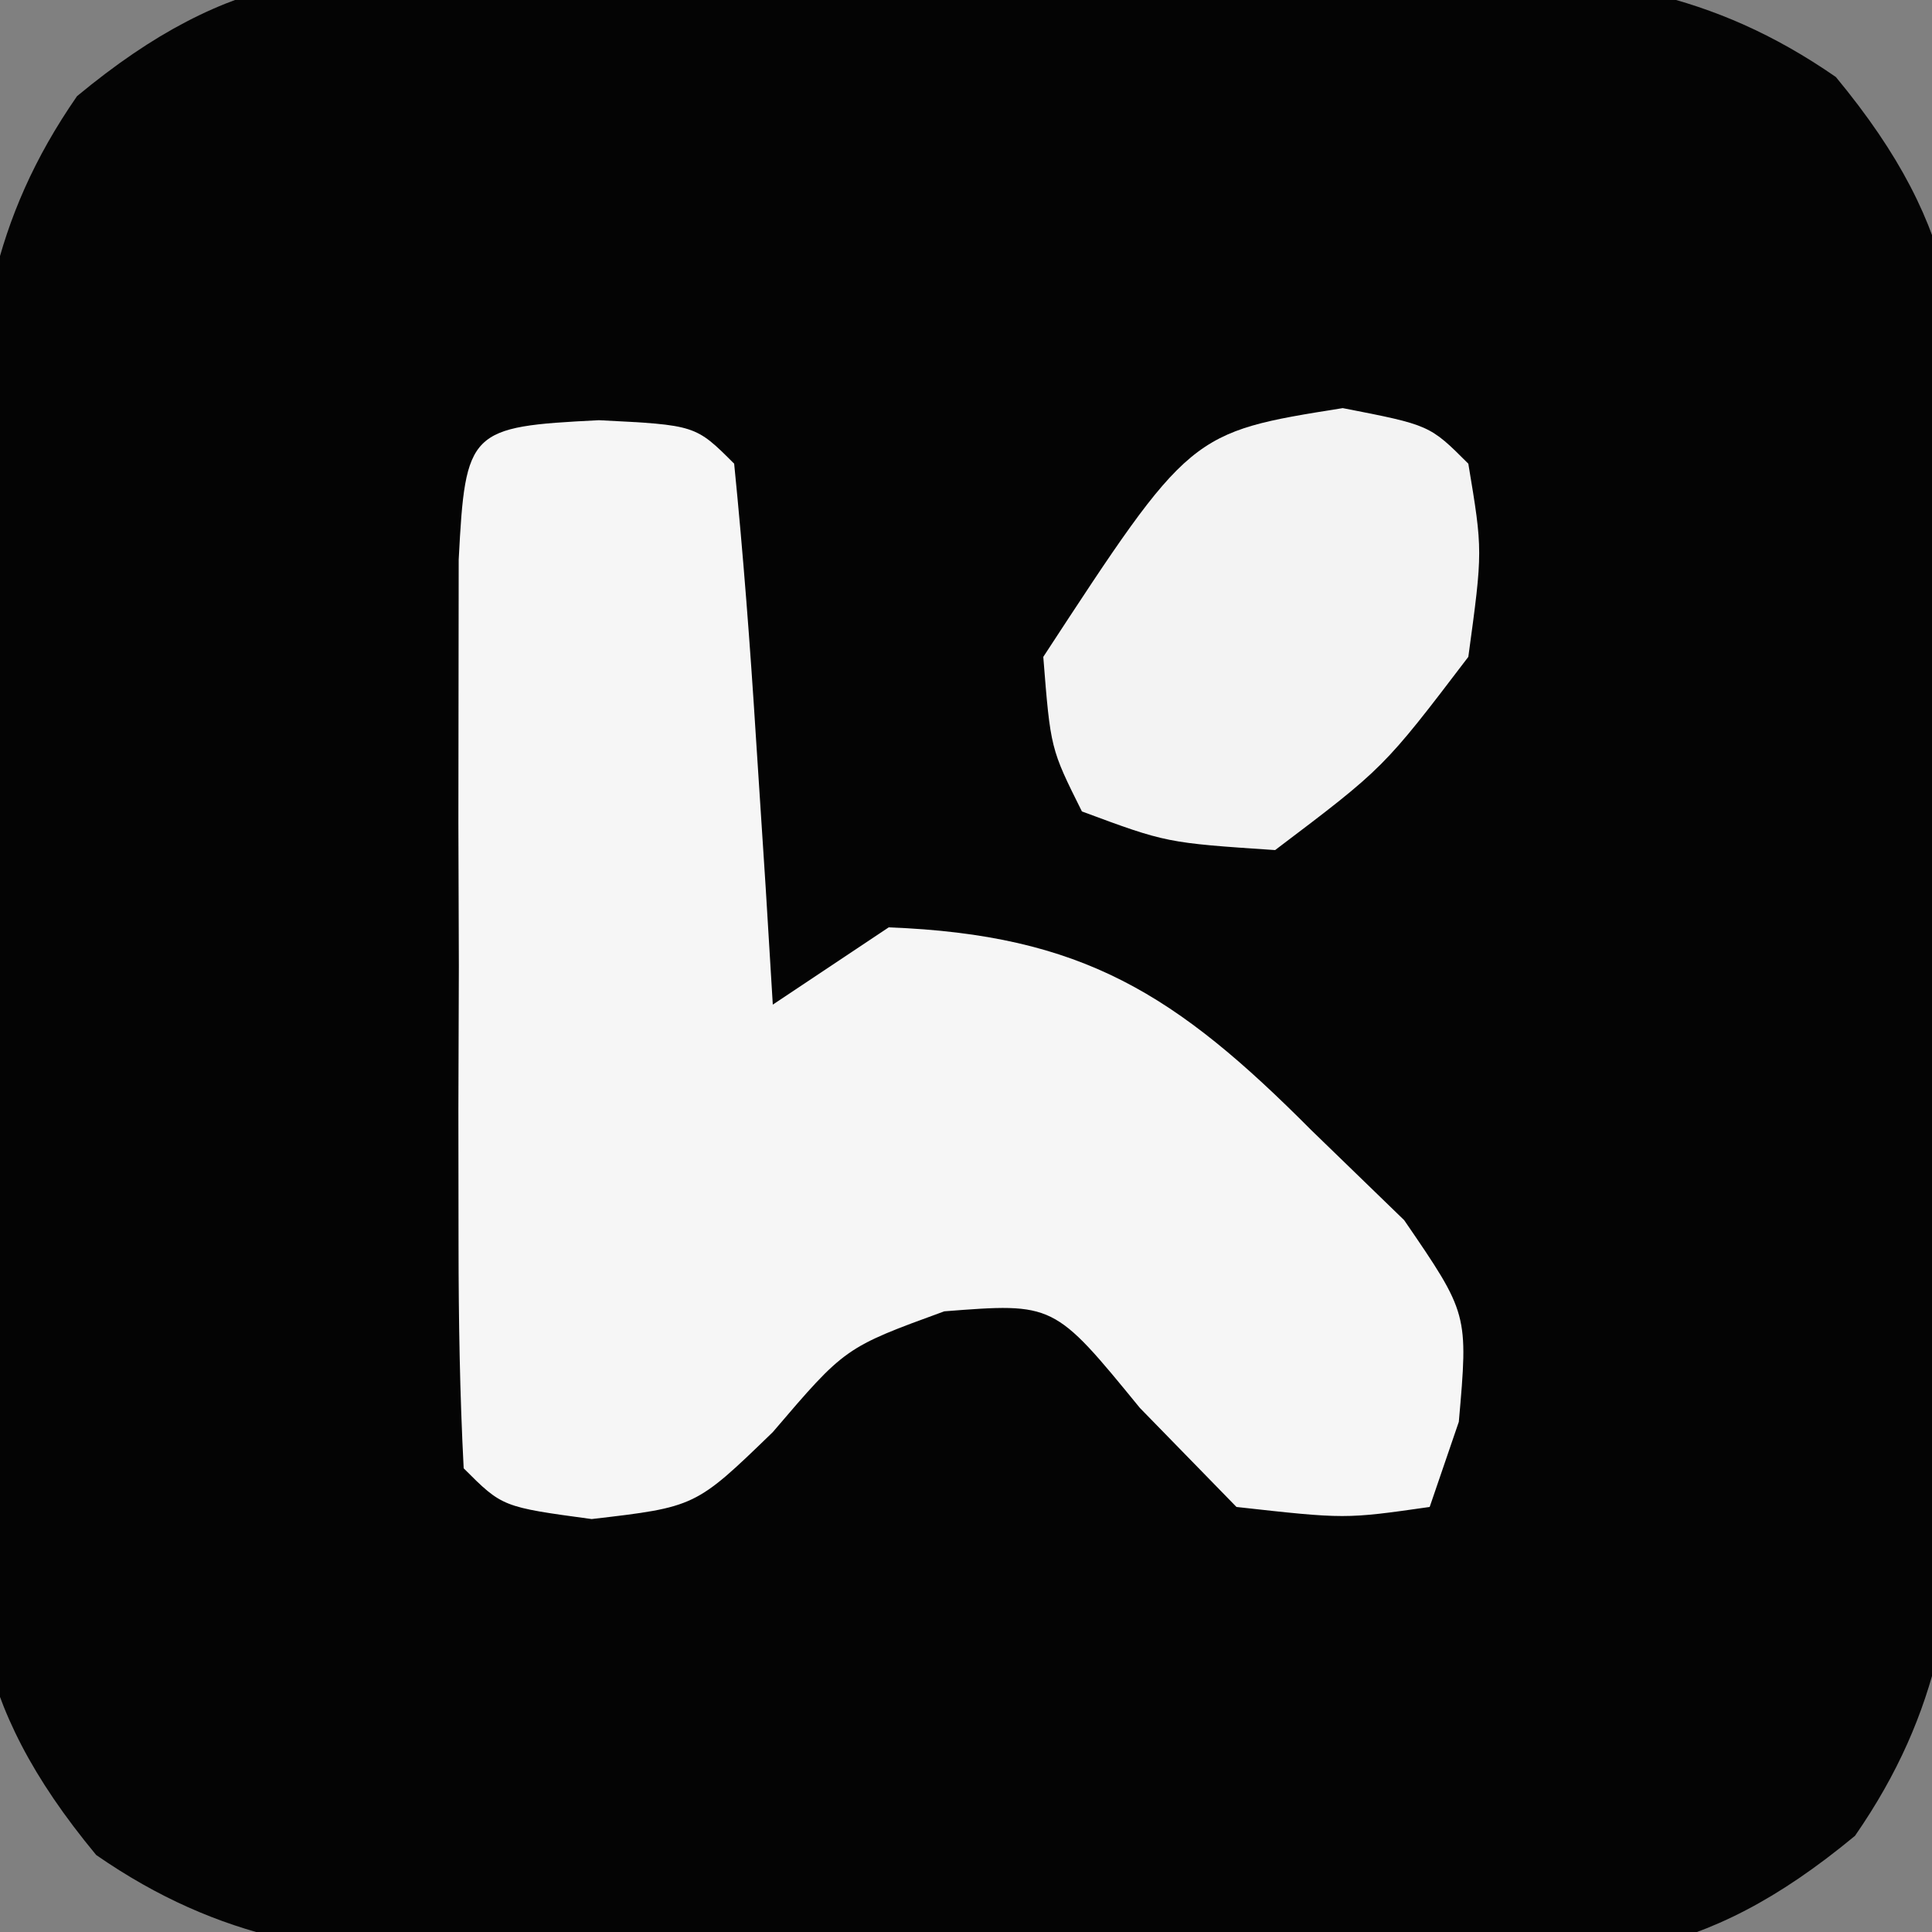
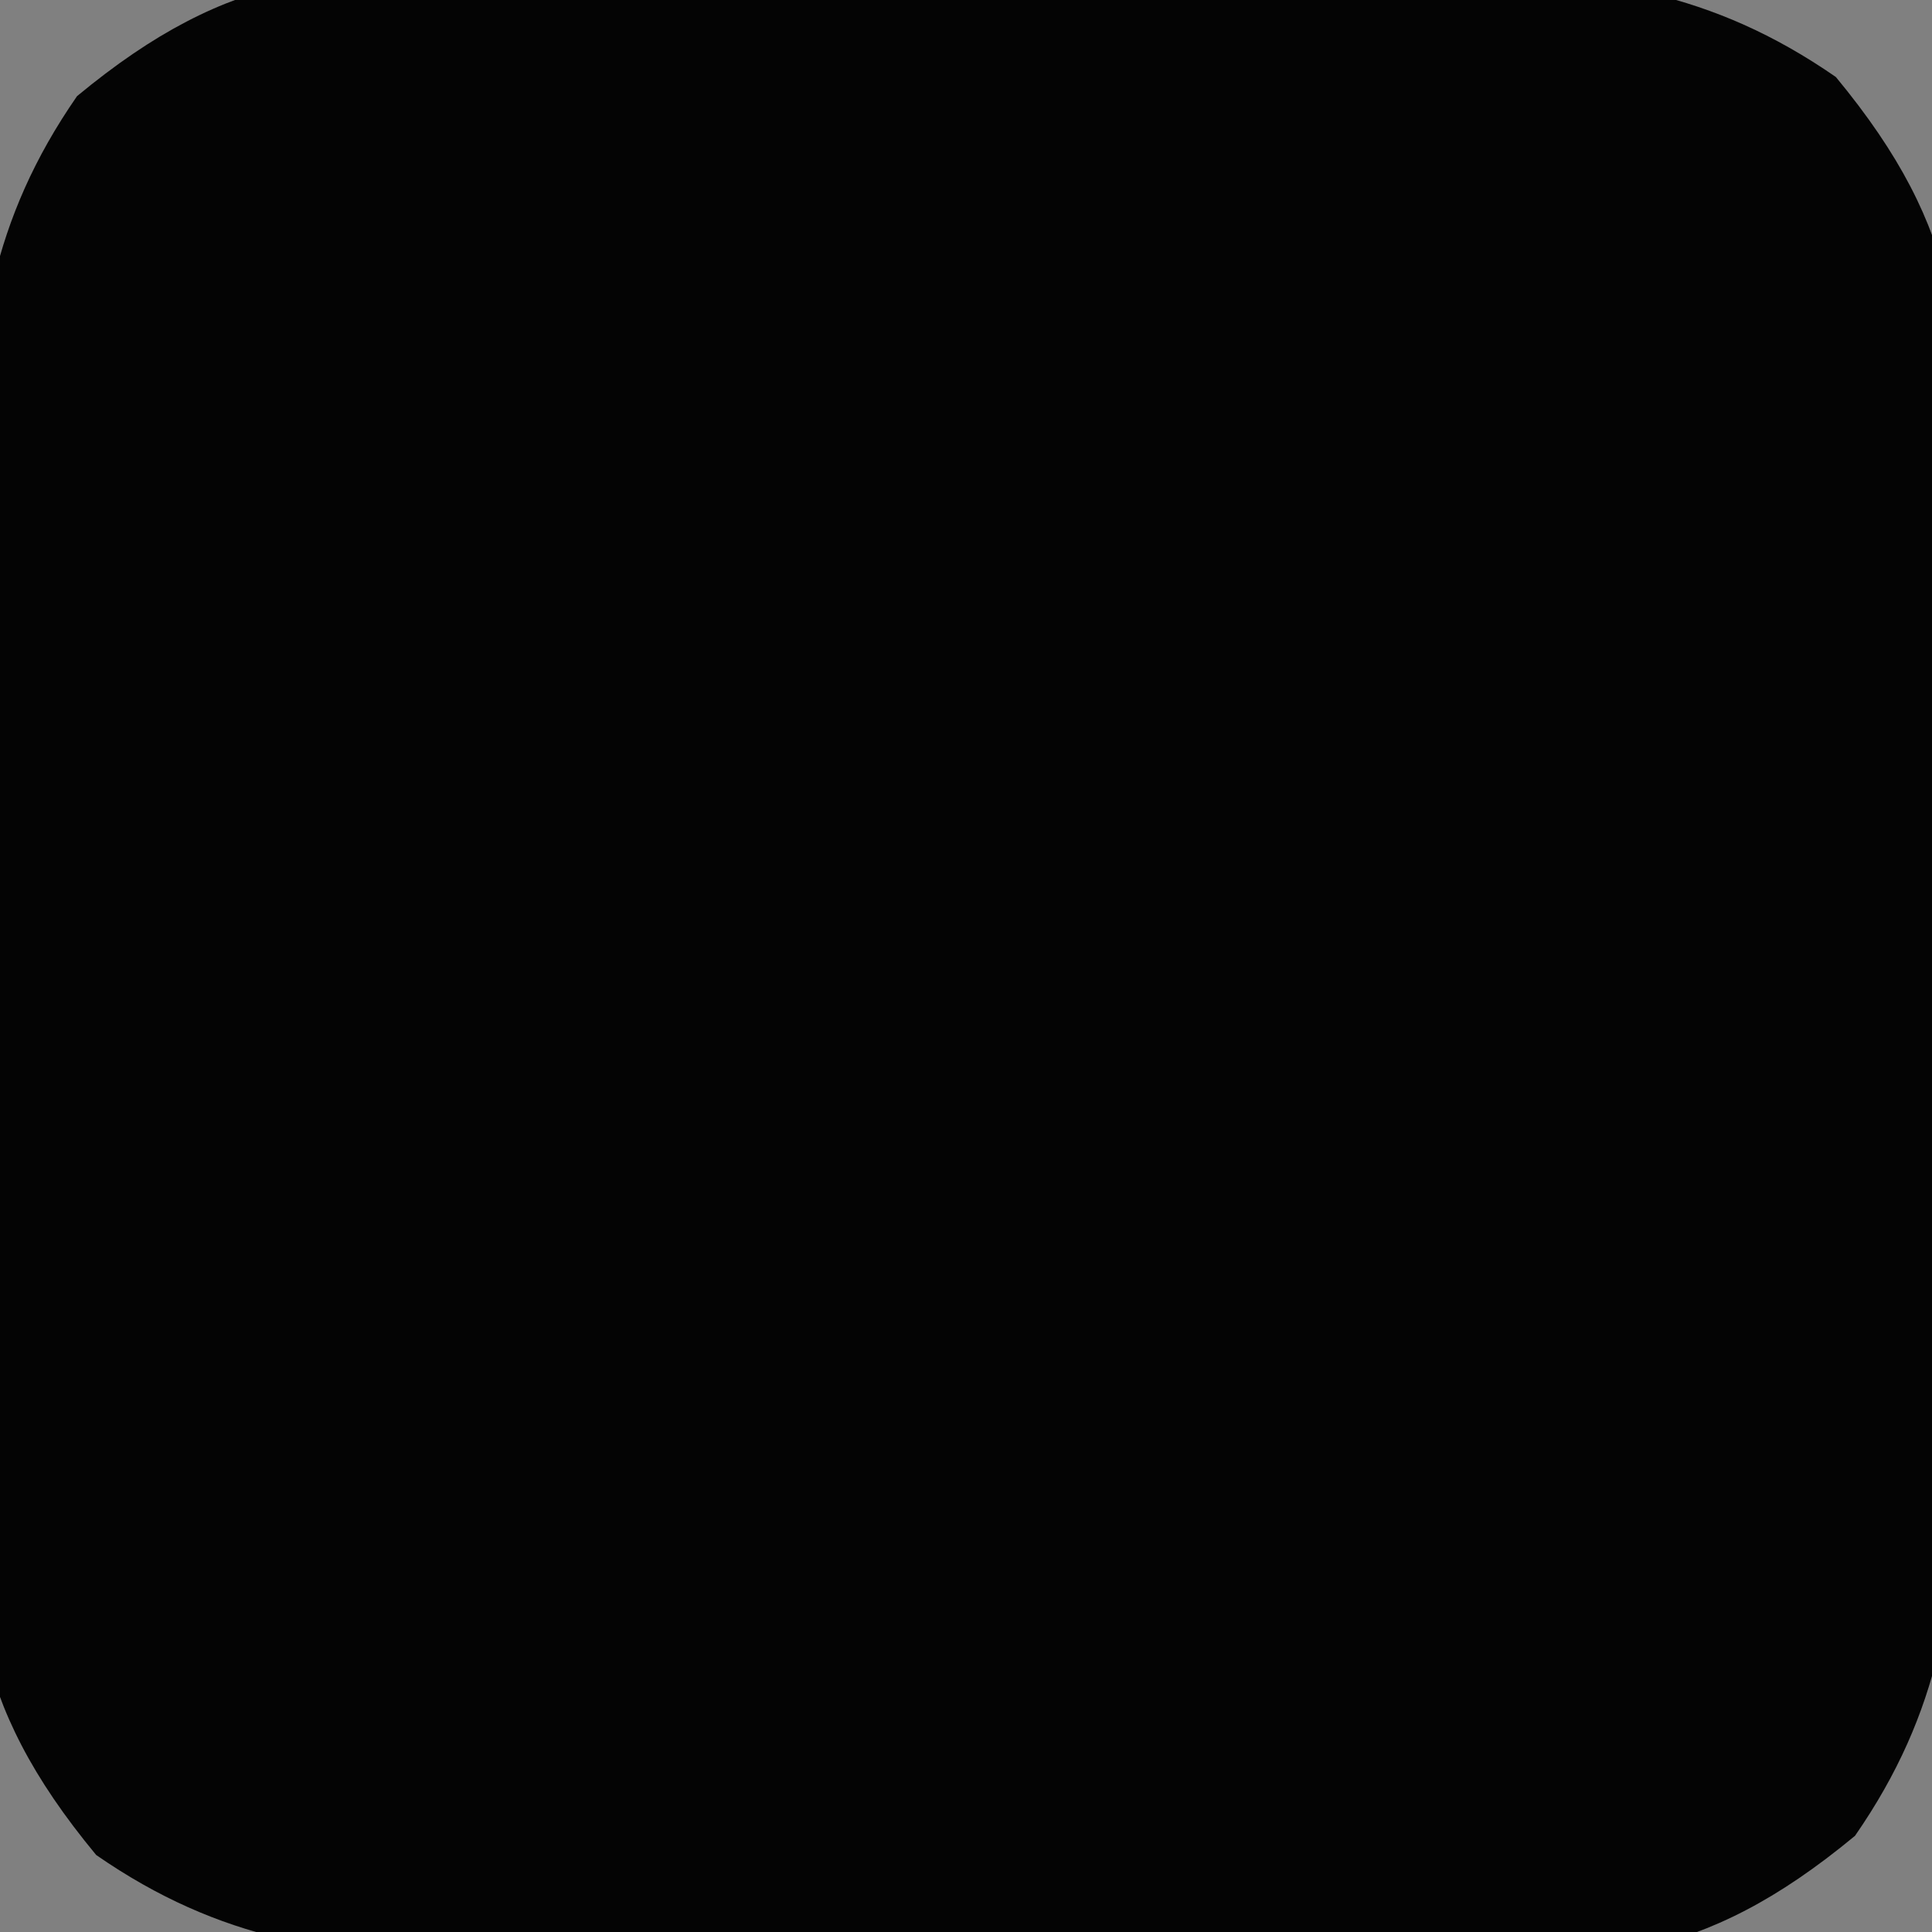
<svg xmlns="http://www.w3.org/2000/svg" version="1.1" width="50" height="50">
  <rect width="100%" height="100%" fill="#808080" stroke="none" />
  <path d="M0 0 C0.844 -0.003 1.689 -0.007 2.559 -0.01 C4.34 -0.01 6.121 0.005 7.902 0.034 C10.618 0.074 13.329 0.055 16.045 0.029 C17.78 0.037 19.515 0.048 21.25 0.062 C22.46 0.052 22.46 0.052 23.694 0.041 C27.56 0.137 30.477 0.52 33.703 2.755 C37.036 6.783 37.049 9.488 36.953 14.57 C36.956 15.415 36.96 16.259 36.963 17.129 C36.963 18.91 36.948 20.691 36.919 22.472 C36.879 25.188 36.898 27.899 36.924 30.615 C36.916 32.35 36.905 34.085 36.891 35.82 C36.901 37.03 36.901 37.03 36.912 38.264 C36.816 42.13 36.433 45.048 34.198 48.273 C30.171 51.607 27.465 51.62 22.383 51.523 C21.538 51.527 20.694 51.53 19.824 51.534 C18.043 51.533 16.262 51.518 14.481 51.489 C11.765 51.449 9.054 51.468 6.338 51.494 C4.603 51.487 2.868 51.476 1.133 51.461 C-0.077 51.471 -0.077 51.471 -1.311 51.482 C-5.177 51.386 -8.094 51.003 -11.32 48.769 C-14.654 44.741 -14.666 42.035 -14.57 36.953 C-14.574 36.109 -14.577 35.264 -14.581 34.395 C-14.58 32.613 -14.565 30.832 -14.536 29.052 C-14.496 26.335 -14.515 23.624 -14.541 20.908 C-14.533 19.173 -14.522 17.438 -14.508 15.703 C-14.515 14.897 -14.522 14.09 -14.529 13.259 C-14.433 9.394 -14.05 6.476 -11.815 3.25 C-7.788 -0.083 -5.082 -0.096 0 0 Z " fill="#040404" transform="translate(13.809,-0.762)" />
-   <path d="M0 0 C2.5 0.125 2.5 0.125 3.5 1.125 C3.735 3.475 3.914 5.831 4.062 8.188 C4.146 9.478 4.23 10.768 4.316 12.098 C4.377 13.097 4.438 14.096 4.5 15.125 C5.49 14.465 6.48 13.805 7.5 13.125 C12.528 13.316 14.937 14.857 18.438 18.375 C19.23 19.143 20.023 19.912 20.84 20.703 C22.5 23.125 22.5 23.125 22.254 25.922 C22.005 26.649 21.756 27.376 21.5 28.125 C19.312 28.438 19.312 28.438 16.5 28.125 C15.675 27.279 14.85 26.434 14 25.562 C11.776 22.841 11.776 22.841 8.938 23.062 C6.37 23.998 6.37 23.998 4.5 26.188 C2.5 28.125 2.5 28.125 -0.188 28.438 C-2.5 28.125 -2.5 28.125 -3.5 27.125 C-3.6 25.21 -3.631 23.292 -3.633 21.375 C-3.634 20.21 -3.635 19.044 -3.637 17.844 C-3.633 16.617 -3.629 15.389 -3.625 14.125 C-3.629 12.898 -3.633 11.671 -3.637 10.406 C-3.635 9.241 -3.634 8.076 -3.633 6.875 C-3.632 5.797 -3.631 4.72 -3.629 3.609 C-3.455 0.253 -3.358 0.168 0 0 Z " fill="#F6F6F6" transform="translate(15.5,10.875)" />
-   <path d="M0 0 C2.25 0.438 2.25 0.438 3.25 1.438 C3.625 3.688 3.625 3.688 3.25 6.438 C1.062 9.312 1.062 9.312 -1.75 11.438 C-4.562 11.25 -4.562 11.25 -6.75 10.438 C-7.562 8.812 -7.562 8.812 -7.75 6.438 C-3.952 0.629 -3.952 0.629 0 0 Z " fill="#F3F3F3" transform="translate(34.75,10.562)" />
</svg>